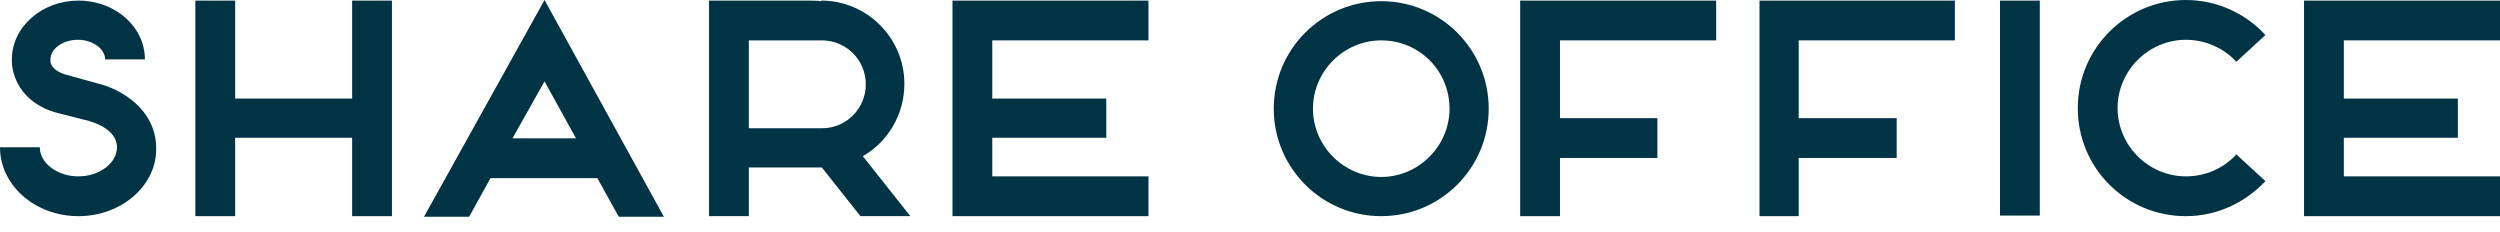
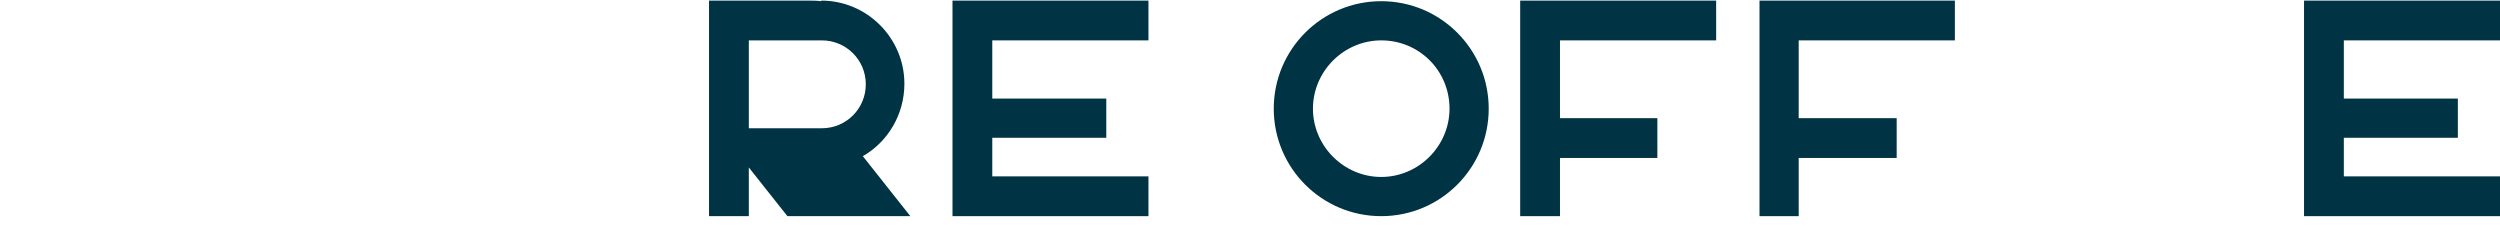
<svg xmlns="http://www.w3.org/2000/svg" version="1.1" id="レイヤー_1" x="0px" y="0px" viewBox="0 0 421 39" style="enable-background:new 0 0 421 39;" xml:space="preserve">
  <style type="text/css">
	.st0{fill:#003344;}
</style>
  <g>
    <polygon class="st0" points="193.4,6.8 193.4,0.1 160.4,0.1 160.4,36.4 193.4,36.4 193.4,29.7 167.1,29.7 167.1,23.2 186.3,23.2    186.3,16.6 167.1,16.6 167.1,6.8  " />
-     <path class="st0" d="M79,36.5l3.6-6.5h18l3.6,6.5h7.6L91.7,0L71.4,36.5H79z M91.7,13.7l5.3,9.6H86.3L91.7,13.7z" />
-     <polygon class="st0" points="59.3,0.1 59.3,16.6 39.6,16.6 39.6,0.1 32.9,0.1 32.9,36.4 39.6,36.4 39.6,23.2 59.3,23.2 59.3,36.4    66,36.4 66,0.1  " />
-     <path class="st0" d="M153.3,36.4l-8-10.1c4.2-2.4,7-7,7-12.2c0-7.7-6.3-14-14-14v0.1c-0.8-0.1-1.6-0.1-2.4-0.1h-16.5v36.3h6.7v-8.2   h12.3l6.5,8.2H153.3z M126.1,6.8c2.6,0,6.3,0,9,0h3.3c4.1,0,7.4,3.3,7.4,7.4c0,4.1-3.3,7.4-7.4,7.4h-12.3V6.8z" />
+     <path class="st0" d="M153.3,36.4l-8-10.1c4.2-2.4,7-7,7-12.2c0-7.7-6.3-14-14-14v0.1c-0.8-0.1-1.6-0.1-2.4-0.1h-16.5v36.3h6.7v-8.2   l6.5,8.2H153.3z M126.1,6.8c2.6,0,6.3,0,9,0h3.3c4.1,0,7.4,3.3,7.4,7.4c0,4.1-3.3,7.4-7.4,7.4h-12.3V6.8z" />
    <g>
-       <path class="st0" d="M13.2,36.4C5.9,36.4,0,31.2,0,24.8h6.7c0,2.7,3,4.9,6.5,4.9c3.5,0,6.5-2.2,6.5-4.9c0-3.2-4.4-4.3-4.6-4.4    L9.6,19c-6.3-1.7-7.7-6.6-7.6-9C2,4.5,7.1,0.1,13.2,0.1c6.2,0,11.2,4.4,11.2,9.9h-6.7c0-1.8-2.1-3.3-4.6-3.3    c-2.5,0-4.6,1.5-4.6,3.3v0.3l0,0c0,0.3,0.2,1.6,2.7,2.3l5.4,1.5c3.4,0.8,9.7,4.1,9.7,10.9C26.4,31.2,20.5,36.4,13.2,36.4z" />
-     </g>
+       </g>
  </g>
  <g>
    <polygon class="st0" points="289,6.8 289,0.1 256,0.1 256,36.4 262.7,36.4 262.7,26.6 279.1,26.6 279.1,19.9 262.7,19.9 262.7,6.8     " />
    <polygon class="st0" points="329.2,6.8 329.2,0.1 296.3,0.1 296.3,36.4 302.9,36.4 302.9,26.6 319.4,26.6 319.4,19.9 302.9,19.9    302.9,6.8  " />
    <polygon class="st0" points="421,6.8 421,0.1 388,0.1 388,36.4 421,36.4 421,29.7 394.7,29.7 394.7,23.2 413.9,23.2 413.9,16.6    394.7,16.6 394.7,6.8  " />
-     <path class="st0" d="M376.6,26c-2.1,2.3-5.1,3.7-8.5,3.7c-6.3,0-11.5-5.2-11.5-11.5c0-6.3,5.2-11.5,11.5-11.5   c3.3,0,6.4,1.4,8.5,3.7l4.9-4.5c-3.3-3.6-8.1-5.9-13.4-5.9c-10,0-18.2,8.1-18.2,18.2s8.1,18.2,18.2,18.2c5.3,0,10-2.3,13.4-5.9   L376.6,26z" />
    <g>
-       <rect x="336.8" y="0.1" class="st0" width="6.7" height="36.2" />
-     </g>
+       </g>
    <g>
      <path class="st0" d="M232.6,36.4c-10,0-18.1-8.1-18.1-18.1s8.1-18.1,18.1-18.1c10,0,18.1,8.1,18.1,18.1S242.6,36.4,232.6,36.4z     M232.6,6.8c-6.3,0-11.5,5.2-11.5,11.5c0,6.3,5.2,11.5,11.5,11.5c6.3,0,11.5-5.2,11.5-11.5C244.1,11.9,239,6.8,232.6,6.8z" />
    </g>
  </g>
</svg>